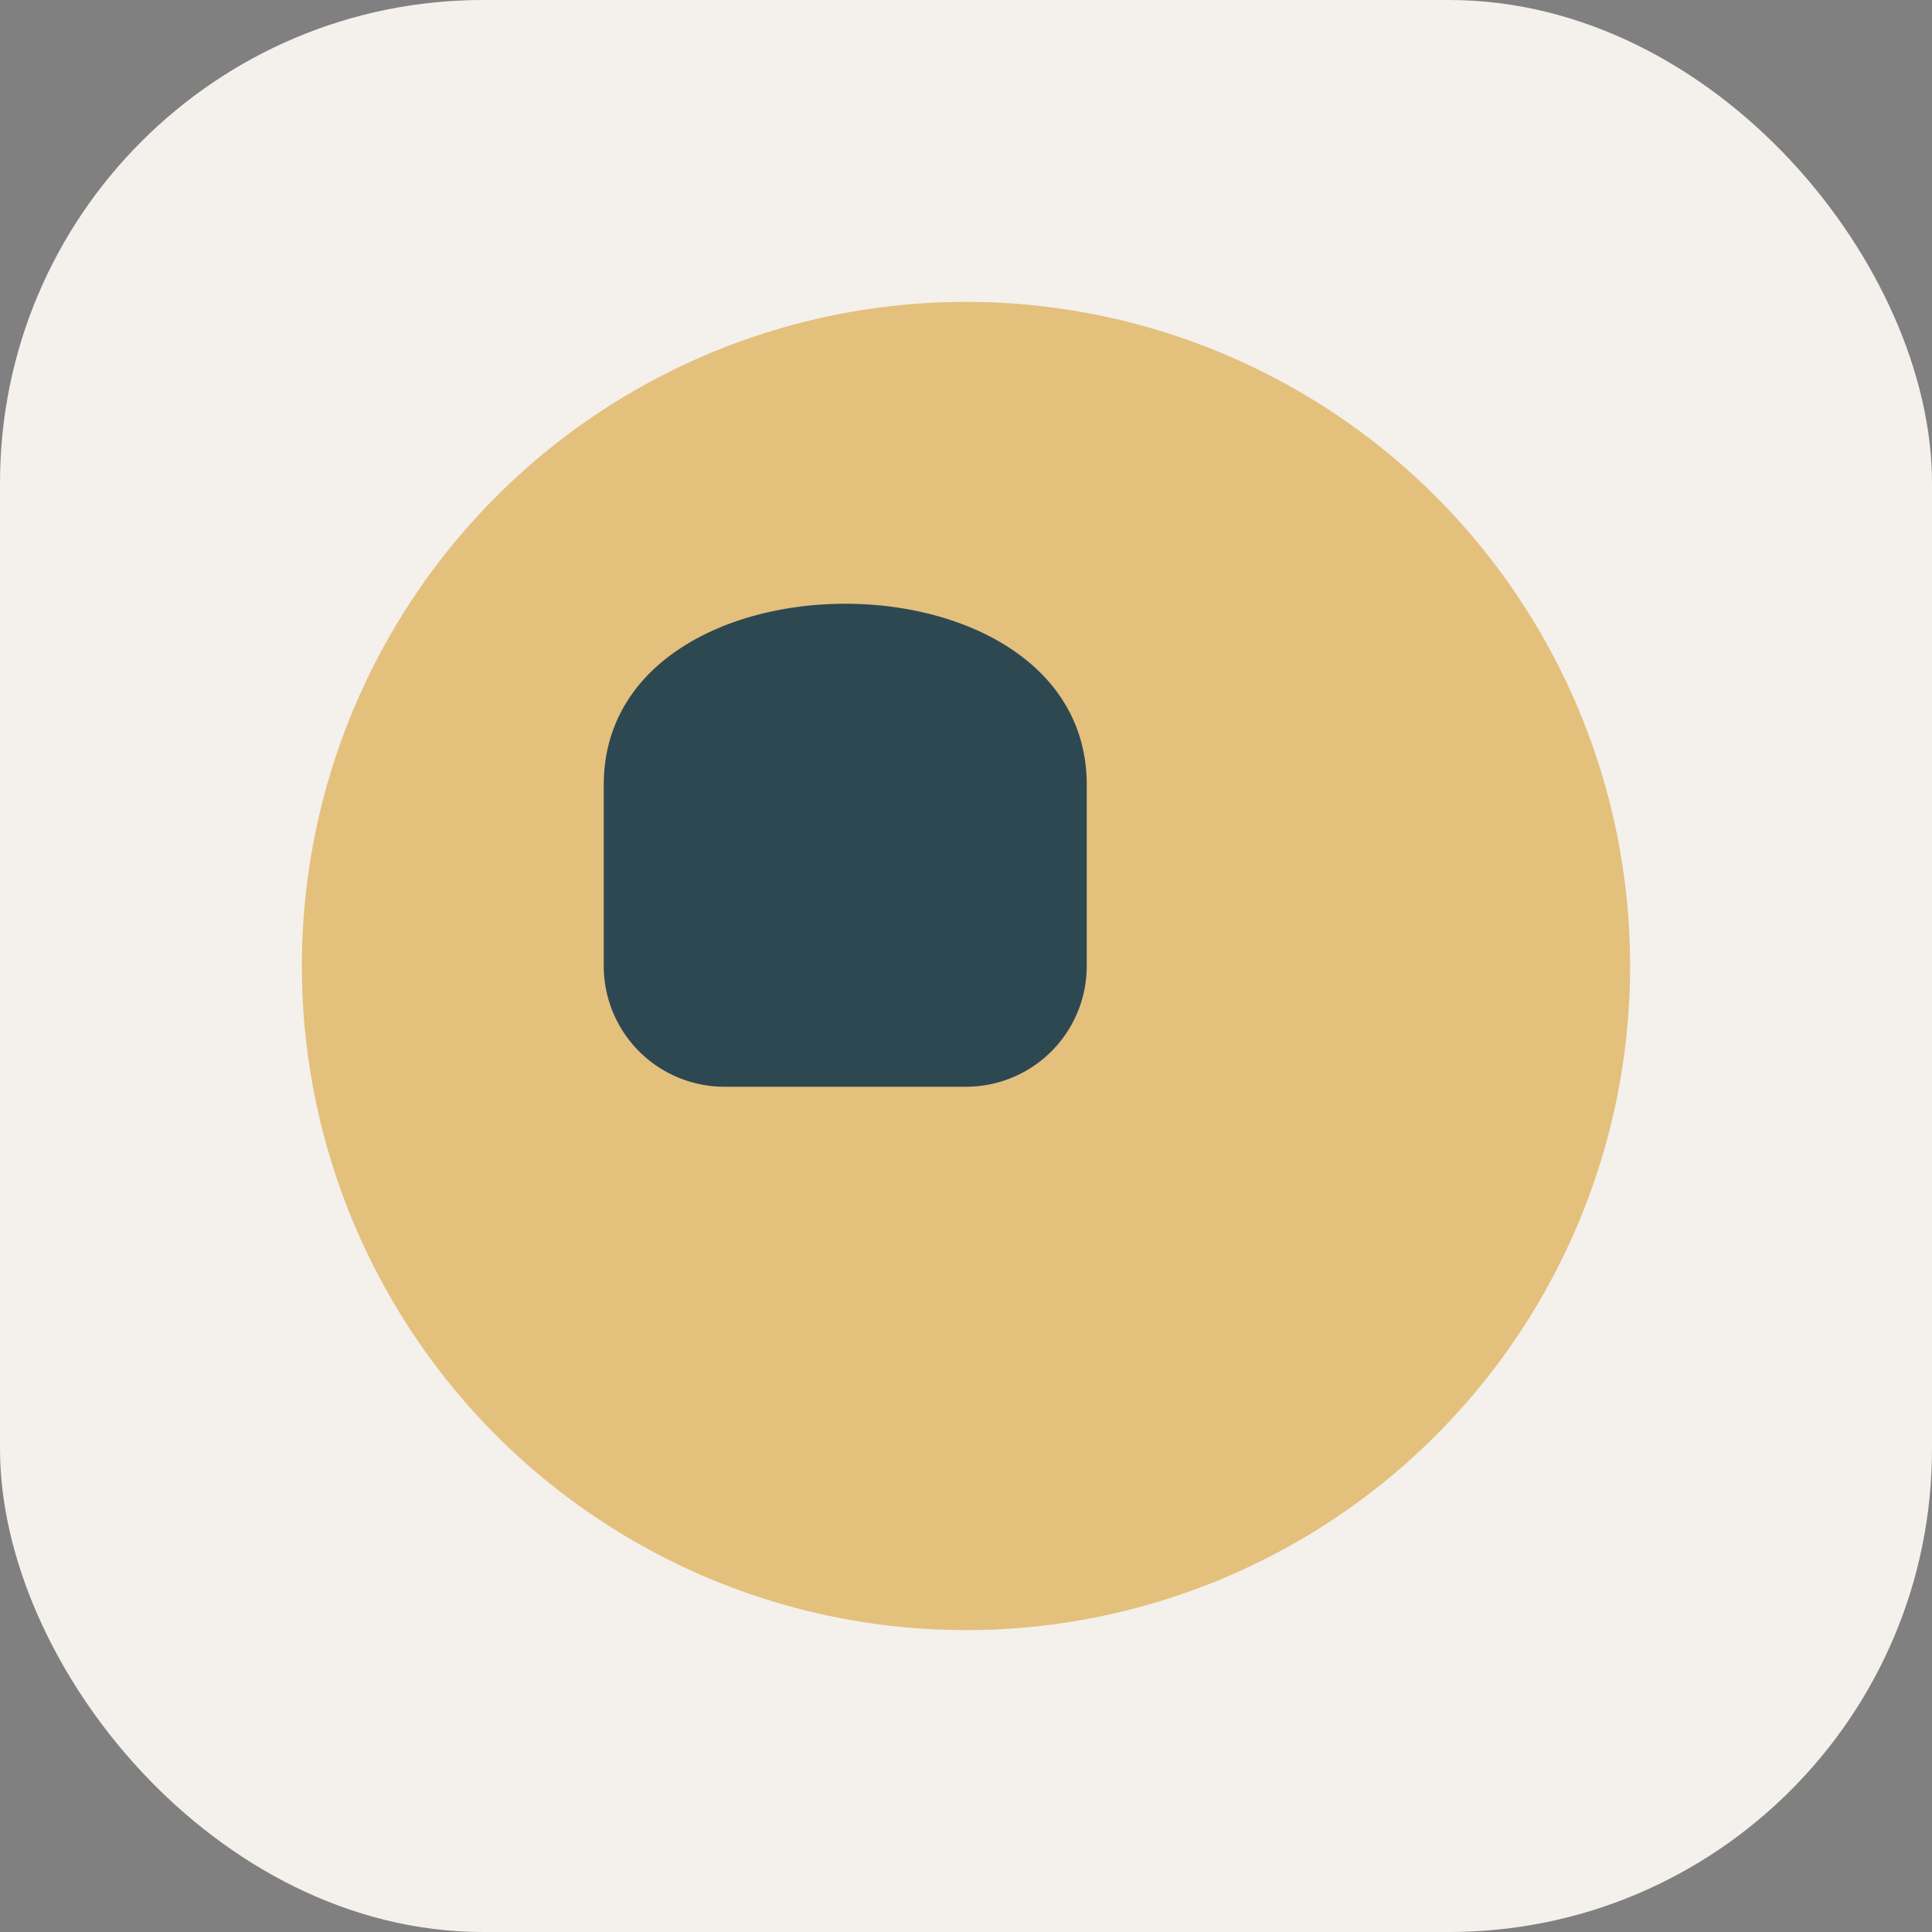
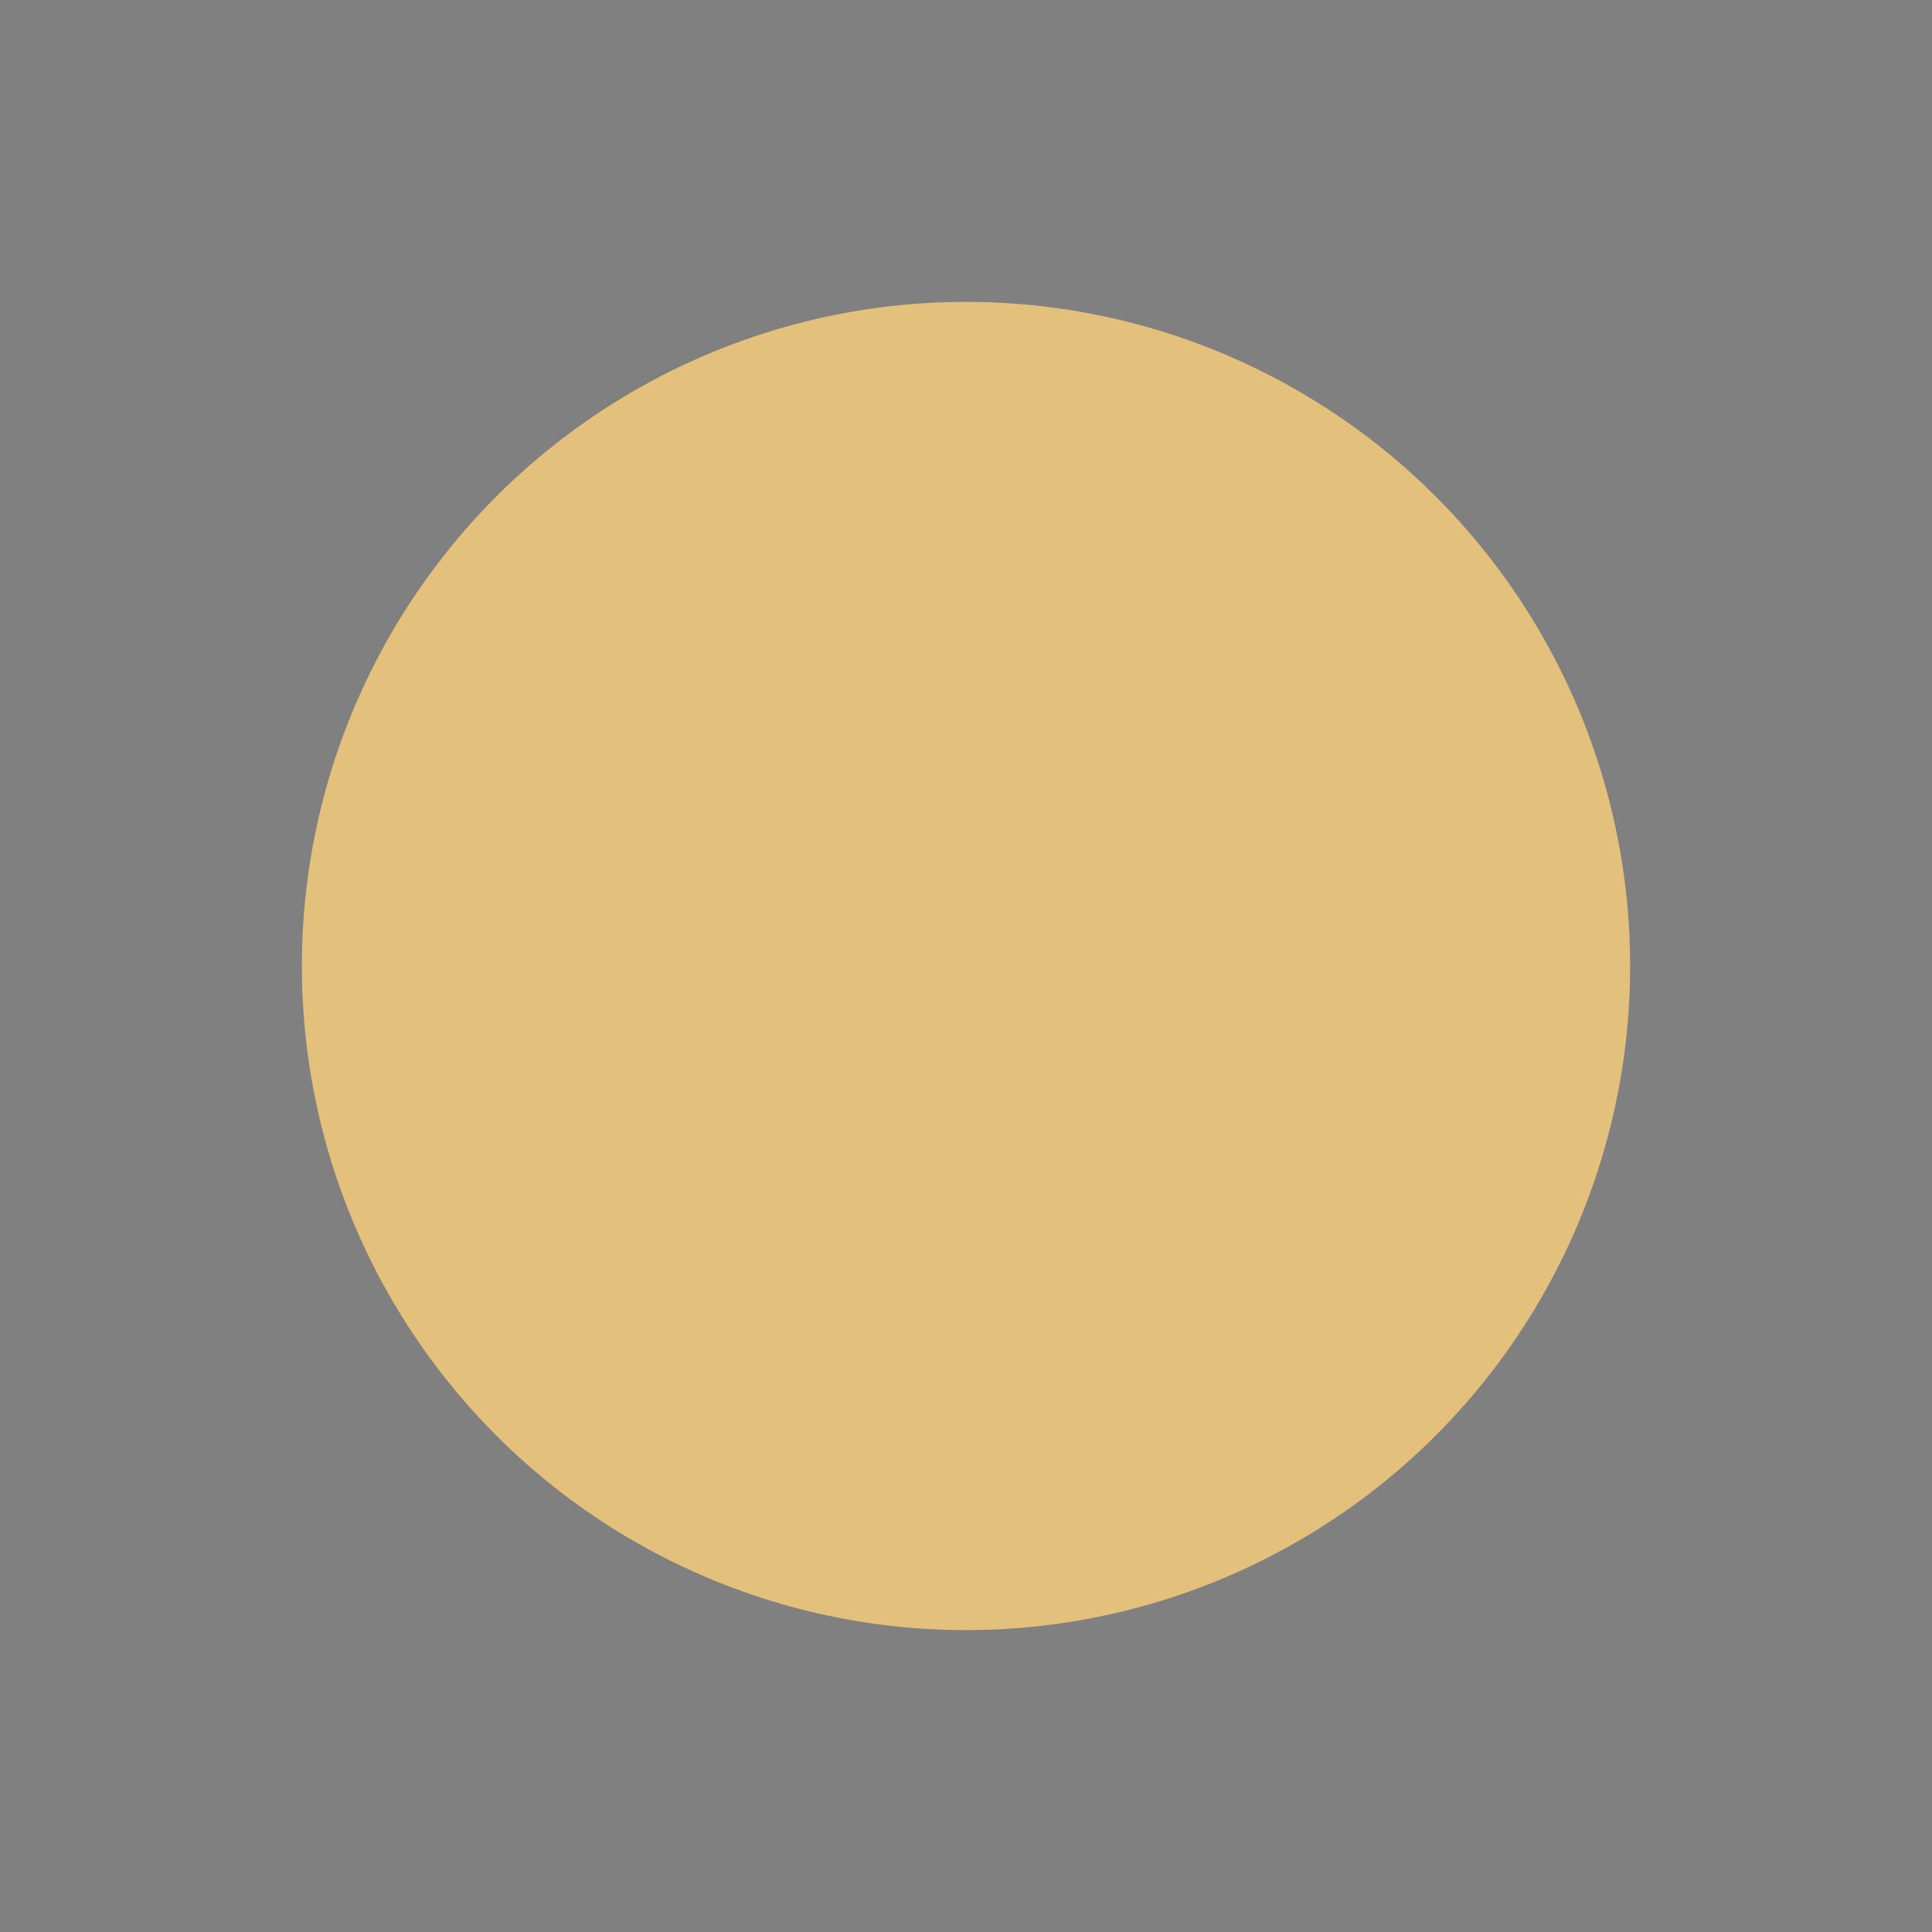
<svg xmlns="http://www.w3.org/2000/svg" width="32" height="32" viewBox="0 0 32 32">
  <rect x="0" y="0" width="32" height="32" fill="#808080" stroke="none" />
-   <rect width="32" height="32" rx="8" fill="#F4F0EC" />
  <circle cx="16" cy="16" r="11" fill="#E4C07D" />
-   <path d="M10 13c0-4 8-4 8 0v3a2 2 0 0 1-2 2h-4a2 2 0 0 1-2-2z" fill="#2E4852" />
</svg>